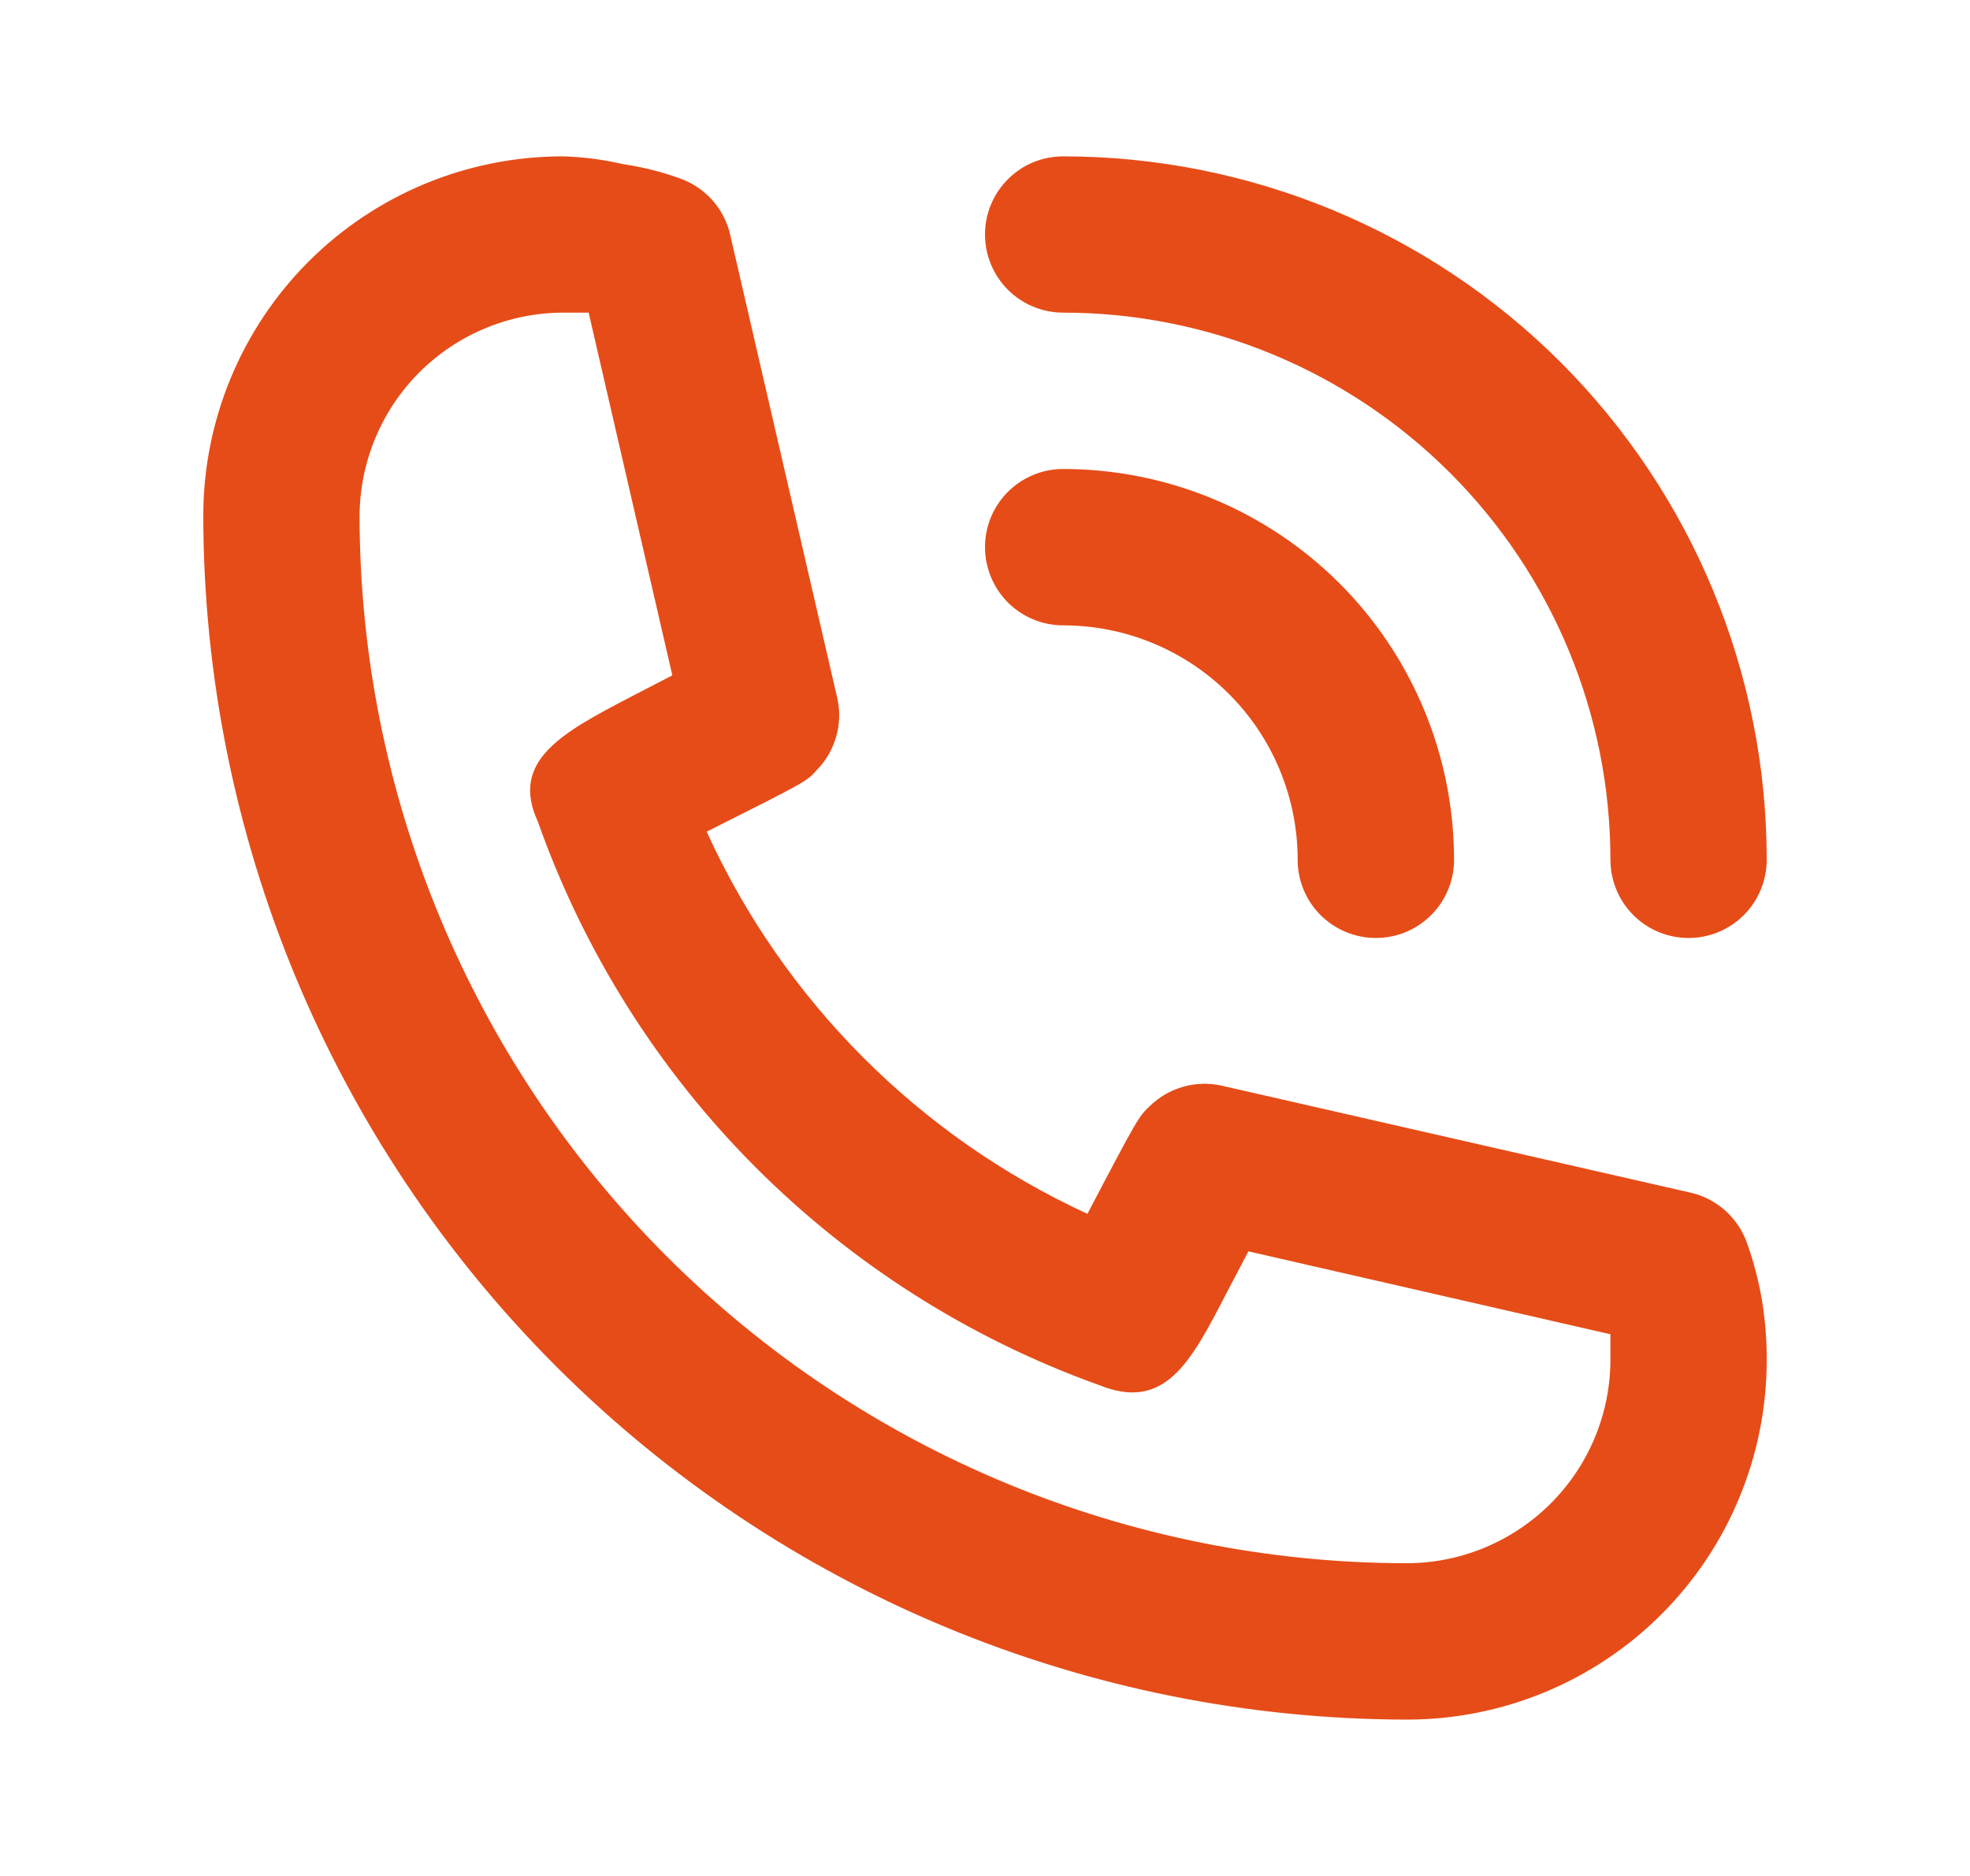
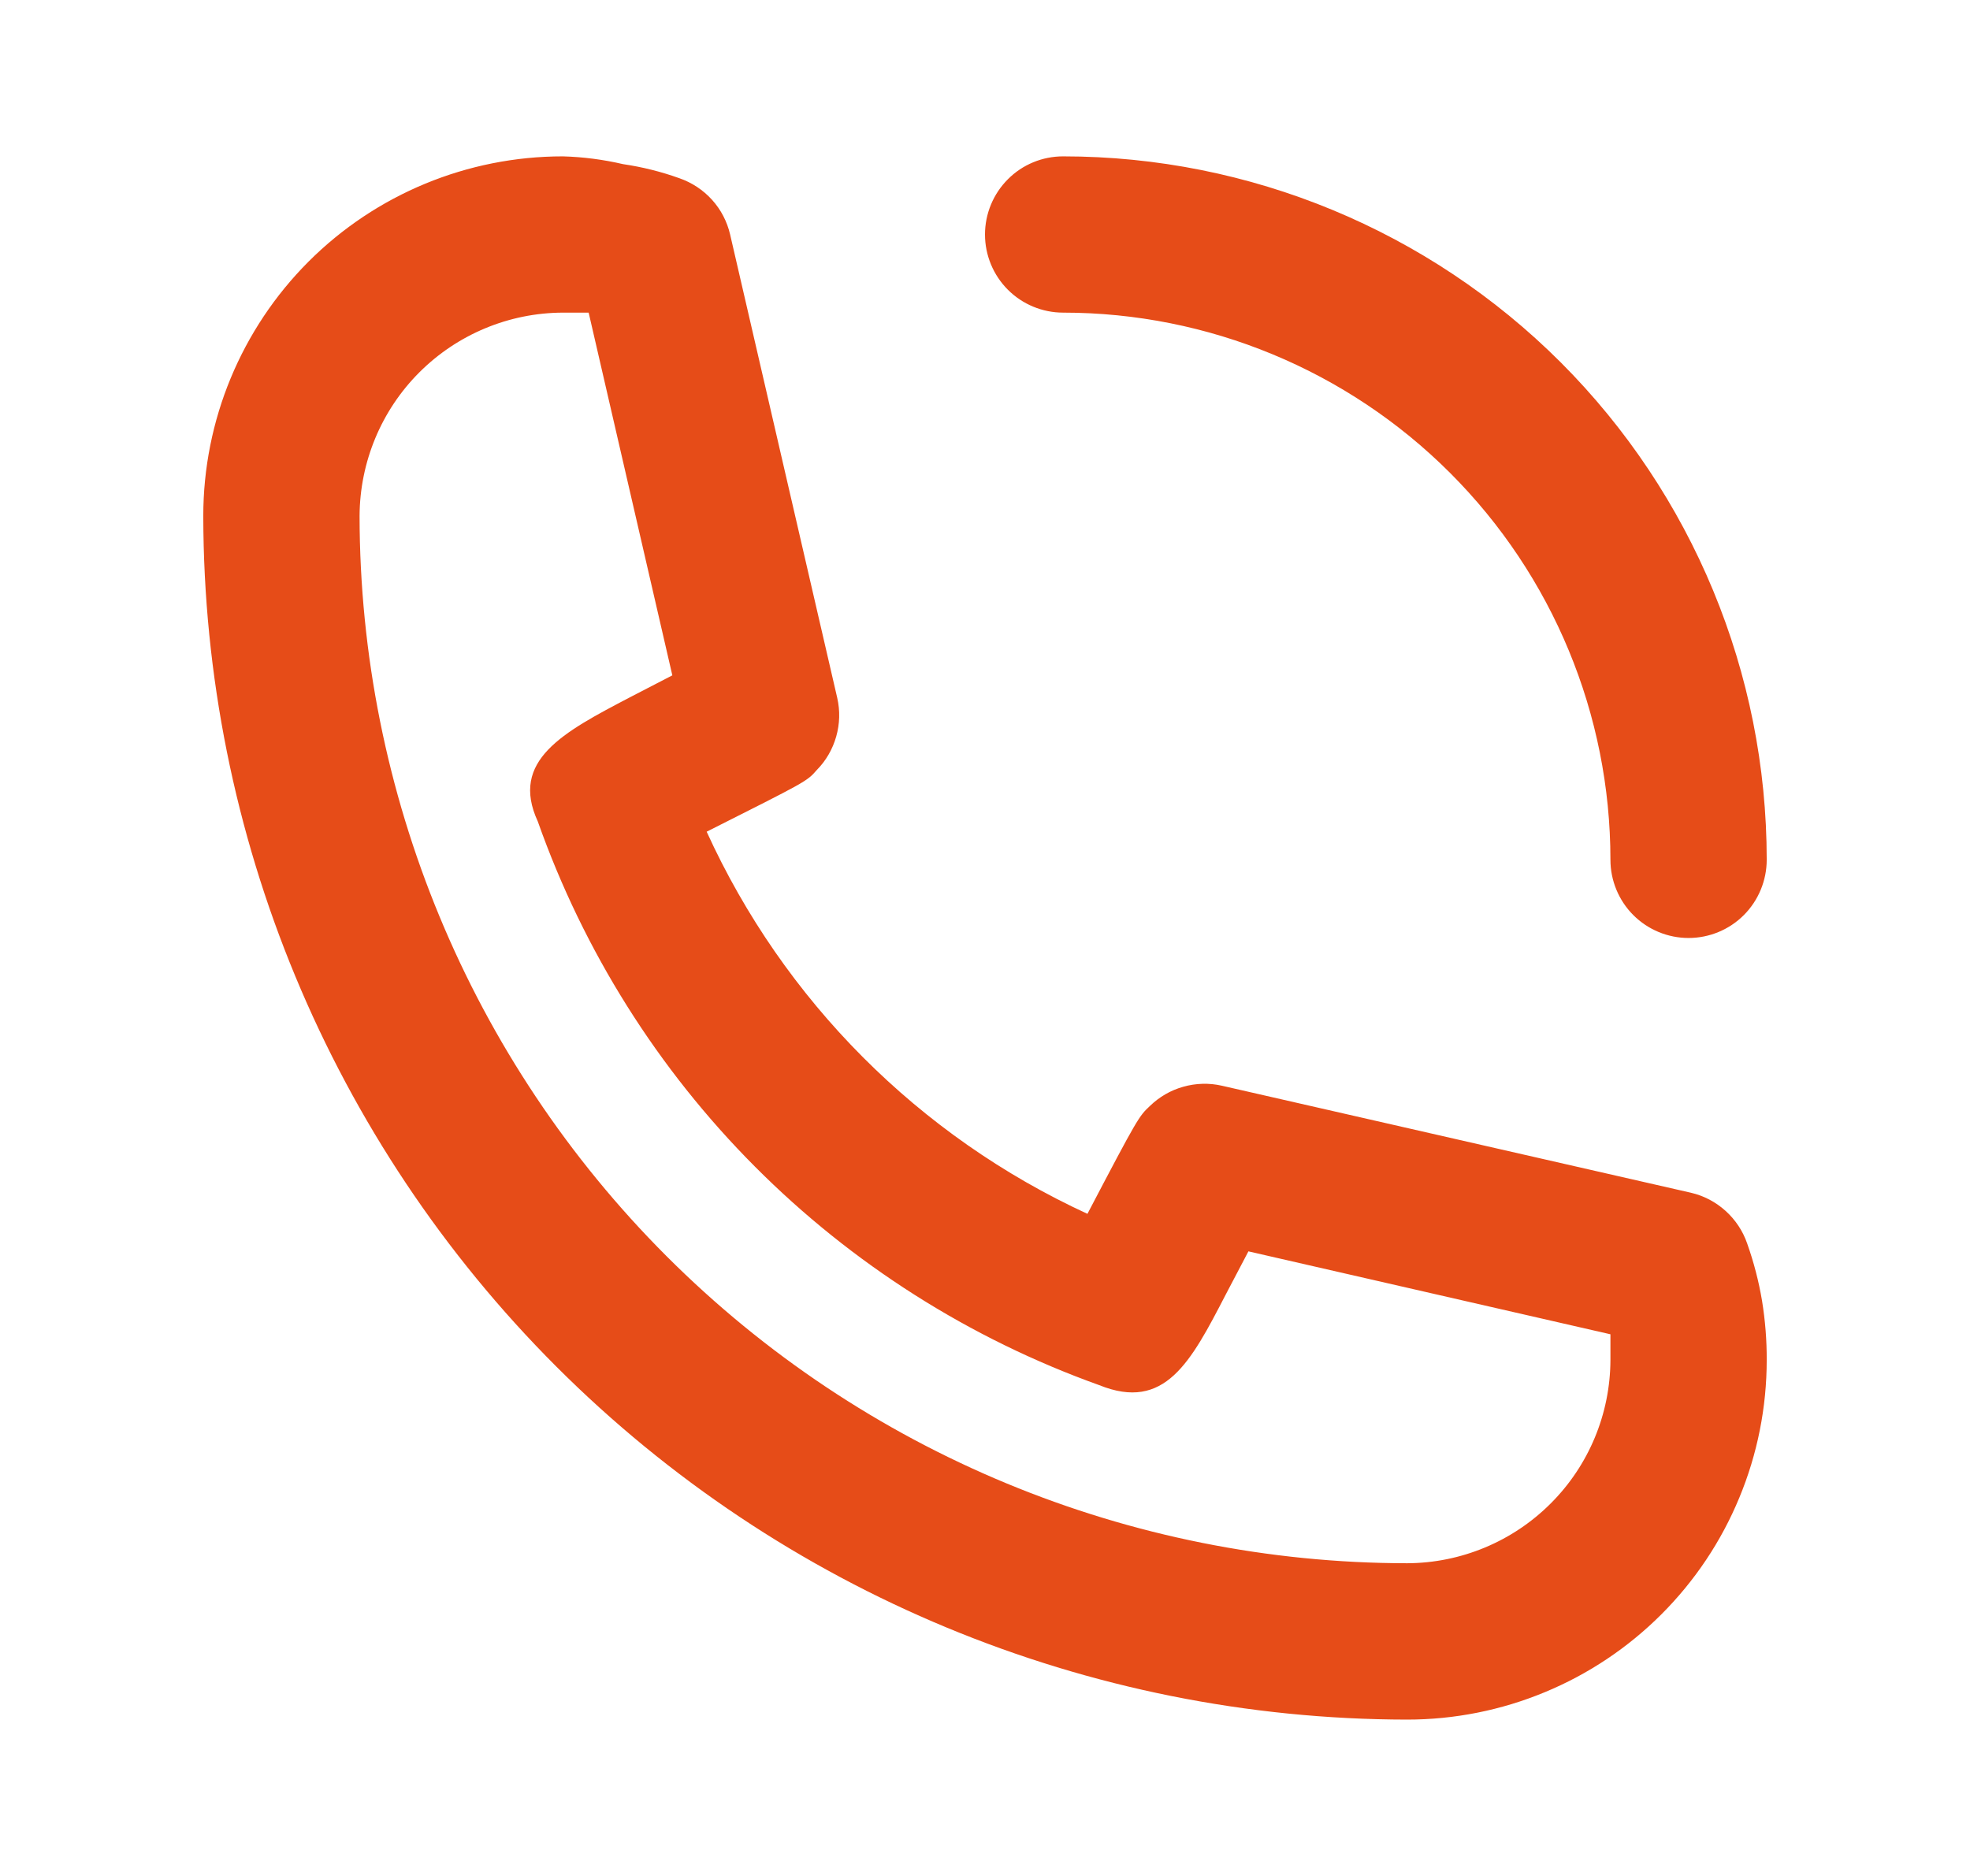
<svg xmlns="http://www.w3.org/2000/svg" width="21" height="20" viewBox="0 0 21 20" fill="none">
-   <path d="M11.333 6.667C11.996 6.667 12.632 6.93 13.101 7.399C13.57 7.868 13.833 8.504 13.833 9.167C13.833 9.388 13.921 9.6 14.077 9.756C14.234 9.912 14.446 10 14.667 10C14.888 10 15.1 9.912 15.256 9.756C15.412 9.6 15.5 9.388 15.5 9.167C15.5 8.062 15.061 7.002 14.28 6.22C13.498 5.439 12.438 5 11.333 5C11.112 5 10.9 5.088 10.744 5.244C10.588 5.4 10.5 5.612 10.5 5.833C10.5 6.054 10.588 6.266 10.744 6.423C10.9 6.579 11.112 6.667 11.333 6.667Z" fill="#E64C18" />
  <path d="M11.333 3.333C12.88 3.333 14.364 3.948 15.458 5.042C16.552 6.136 17.167 7.619 17.167 9.166C17.167 9.387 17.255 9.6 17.411 9.756C17.567 9.912 17.779 10 18 10C18.221 10 18.433 9.912 18.589 9.756C18.745 9.6 18.833 9.387 18.833 9.166C18.833 7.177 18.043 5.27 16.637 3.863C15.23 2.457 13.322 1.667 11.333 1.667C11.112 1.667 10.9 1.754 10.744 1.911C10.588 2.067 10.5 2.279 10.5 2.5C10.5 2.721 10.588 2.933 10.744 3.089C10.9 3.245 11.112 3.333 11.333 3.333ZM18.625 13.258C18.579 13.124 18.5 13.005 18.395 12.91C18.29 12.815 18.163 12.748 18.025 12.716L13.025 11.575C12.889 11.544 12.748 11.548 12.614 11.586C12.48 11.623 12.358 11.694 12.258 11.791C12.142 11.9 12.133 11.908 11.592 12.941C9.794 12.113 8.354 10.667 7.533 8.867C8.592 8.333 8.6 8.333 8.708 8.208C8.806 8.109 8.876 7.986 8.914 7.852C8.952 7.718 8.956 7.577 8.925 7.441L7.783 2.5C7.751 2.362 7.685 2.235 7.59 2.13C7.495 2.025 7.375 1.946 7.242 1.9C7.047 1.83 6.846 1.78 6.642 1.75C6.431 1.701 6.216 1.673 6 1.667C4.983 1.667 4.008 2.07 3.289 2.789C2.571 3.508 2.167 4.483 2.167 5.5C2.171 8.902 3.525 12.164 5.93 14.569C8.336 16.975 11.598 18.329 15 18.333C15.503 18.333 16.002 18.234 16.467 18.041C16.932 17.849 17.355 17.566 17.711 17.21C18.067 16.854 18.349 16.432 18.541 15.967C18.734 15.502 18.833 15.003 18.833 14.5C18.834 14.288 18.817 14.076 18.783 13.867C18.748 13.659 18.695 13.456 18.625 13.258ZM15 16.666C12.039 16.664 9.2 15.487 7.106 13.393C5.013 11.3 3.836 8.461 3.833 5.5C3.836 4.926 4.064 4.376 4.47 3.97C4.876 3.564 5.426 3.335 6 3.333H6.275L7.167 7.2L6.717 7.433C6 7.808 5.433 8.108 5.733 8.758C6.222 10.141 7.012 11.398 8.047 12.437C9.082 13.476 10.336 14.272 11.717 14.767C12.417 15.05 12.692 14.525 13.067 13.8L13.308 13.341L17.167 14.225V14.5C17.165 15.074 16.936 15.624 16.53 16.029C16.124 16.435 15.574 16.664 15 16.666Z" fill="#E64C18" />
</svg>